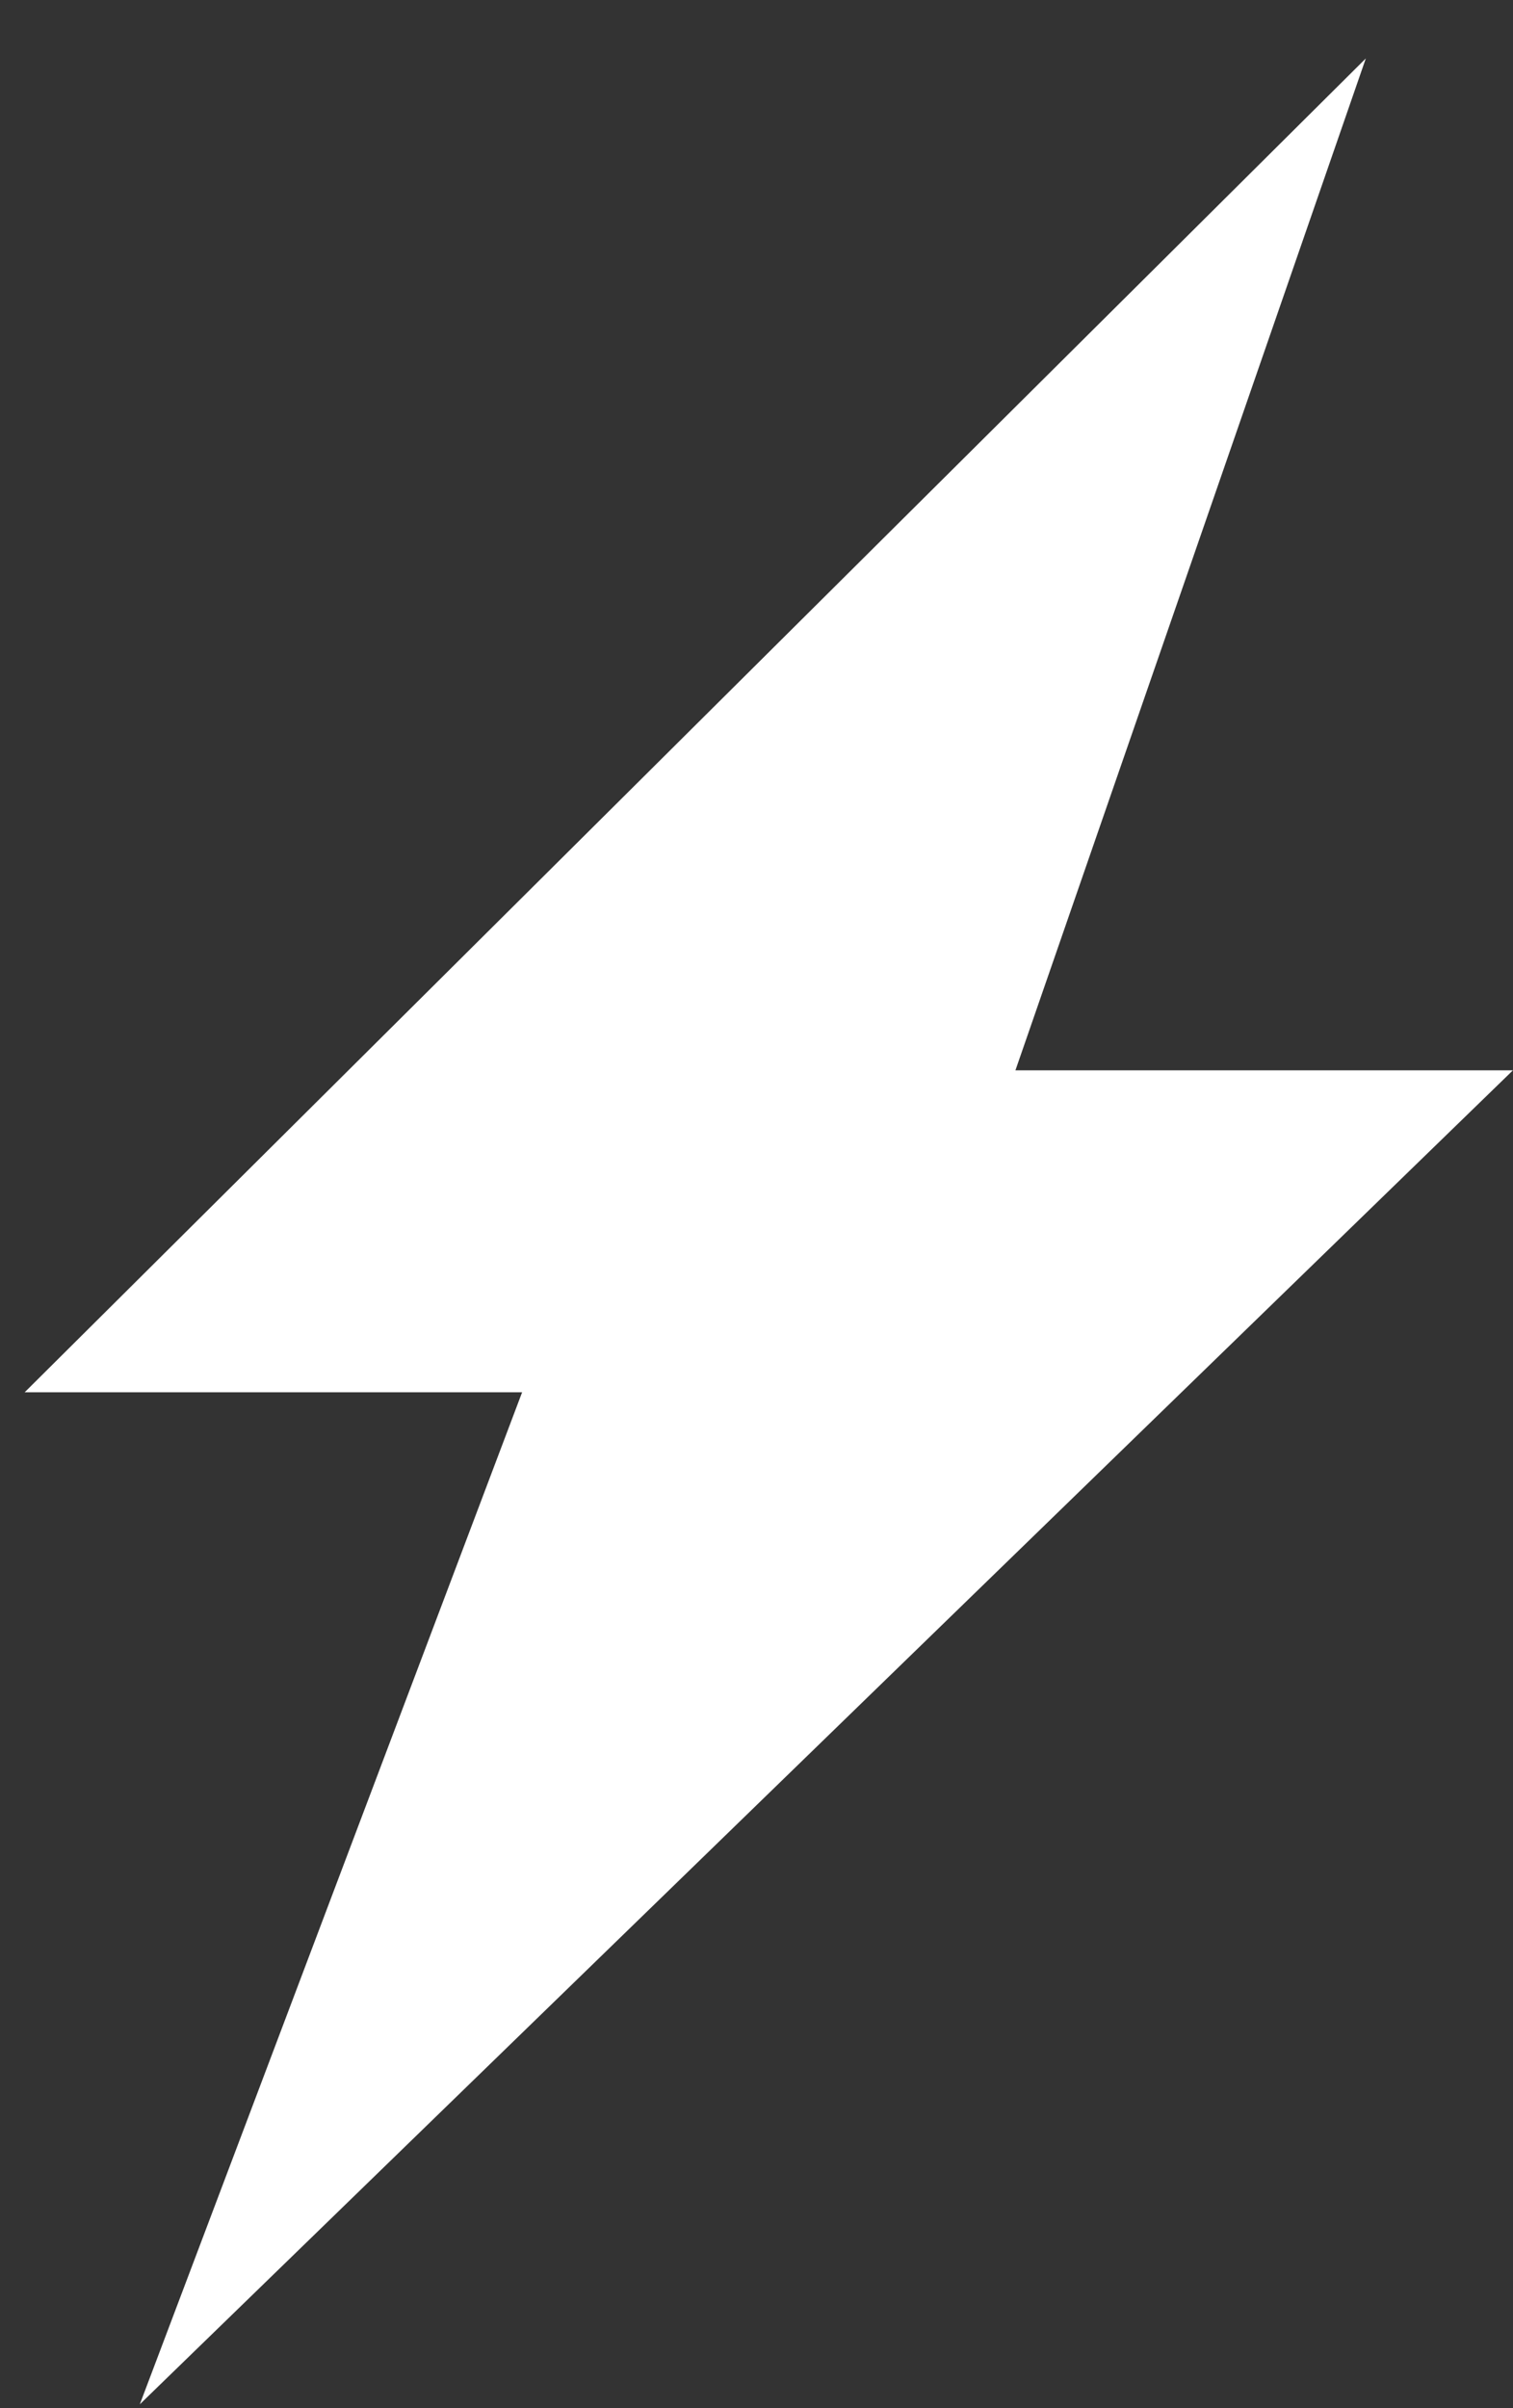
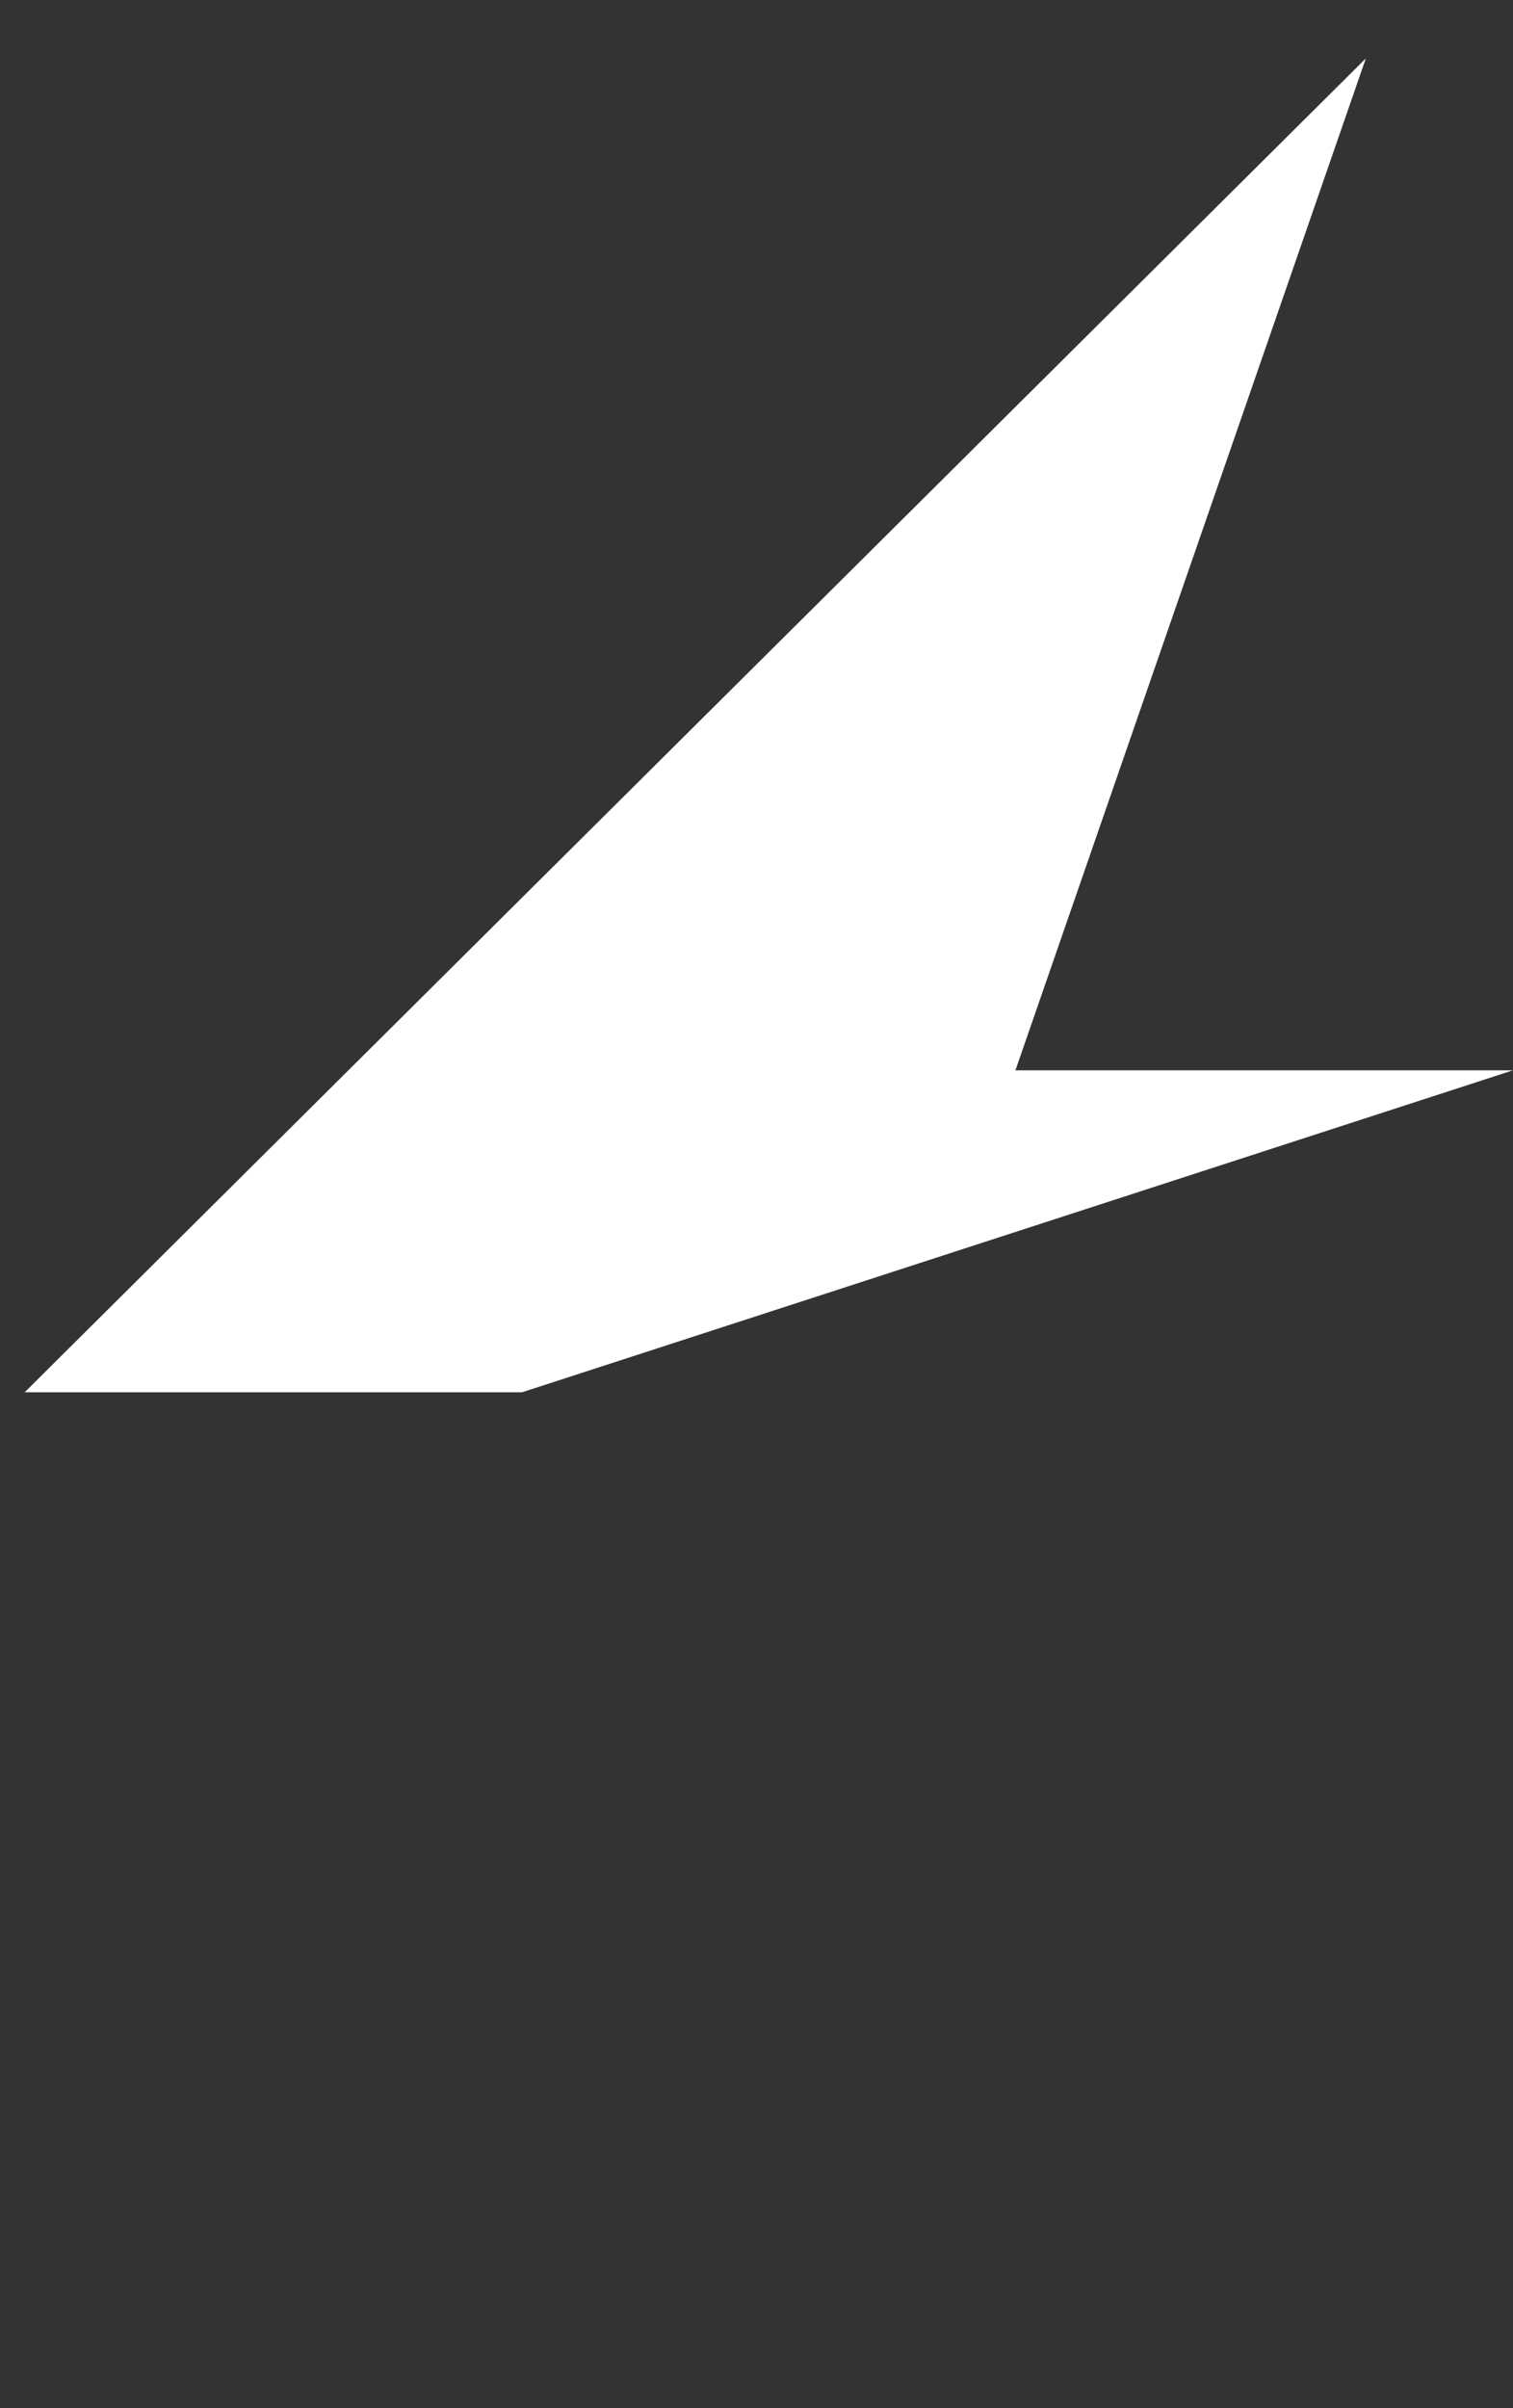
<svg xmlns="http://www.w3.org/2000/svg" width="22" height="35" viewBox="0 0 22 35" fill="none">
  <rect x="0" y="0" width="22" height="35" fill="#333333" stroke="none" />
-   <path d="M19.86 0.849L0.359 20.235H7.592L2.033 34.944L21.999 15.556H14.765L19.86 0.849Z" fill="white" />
+   <path d="M19.86 0.849L0.359 20.235H7.592L21.999 15.556H14.765L19.86 0.849Z" fill="white" />
</svg>